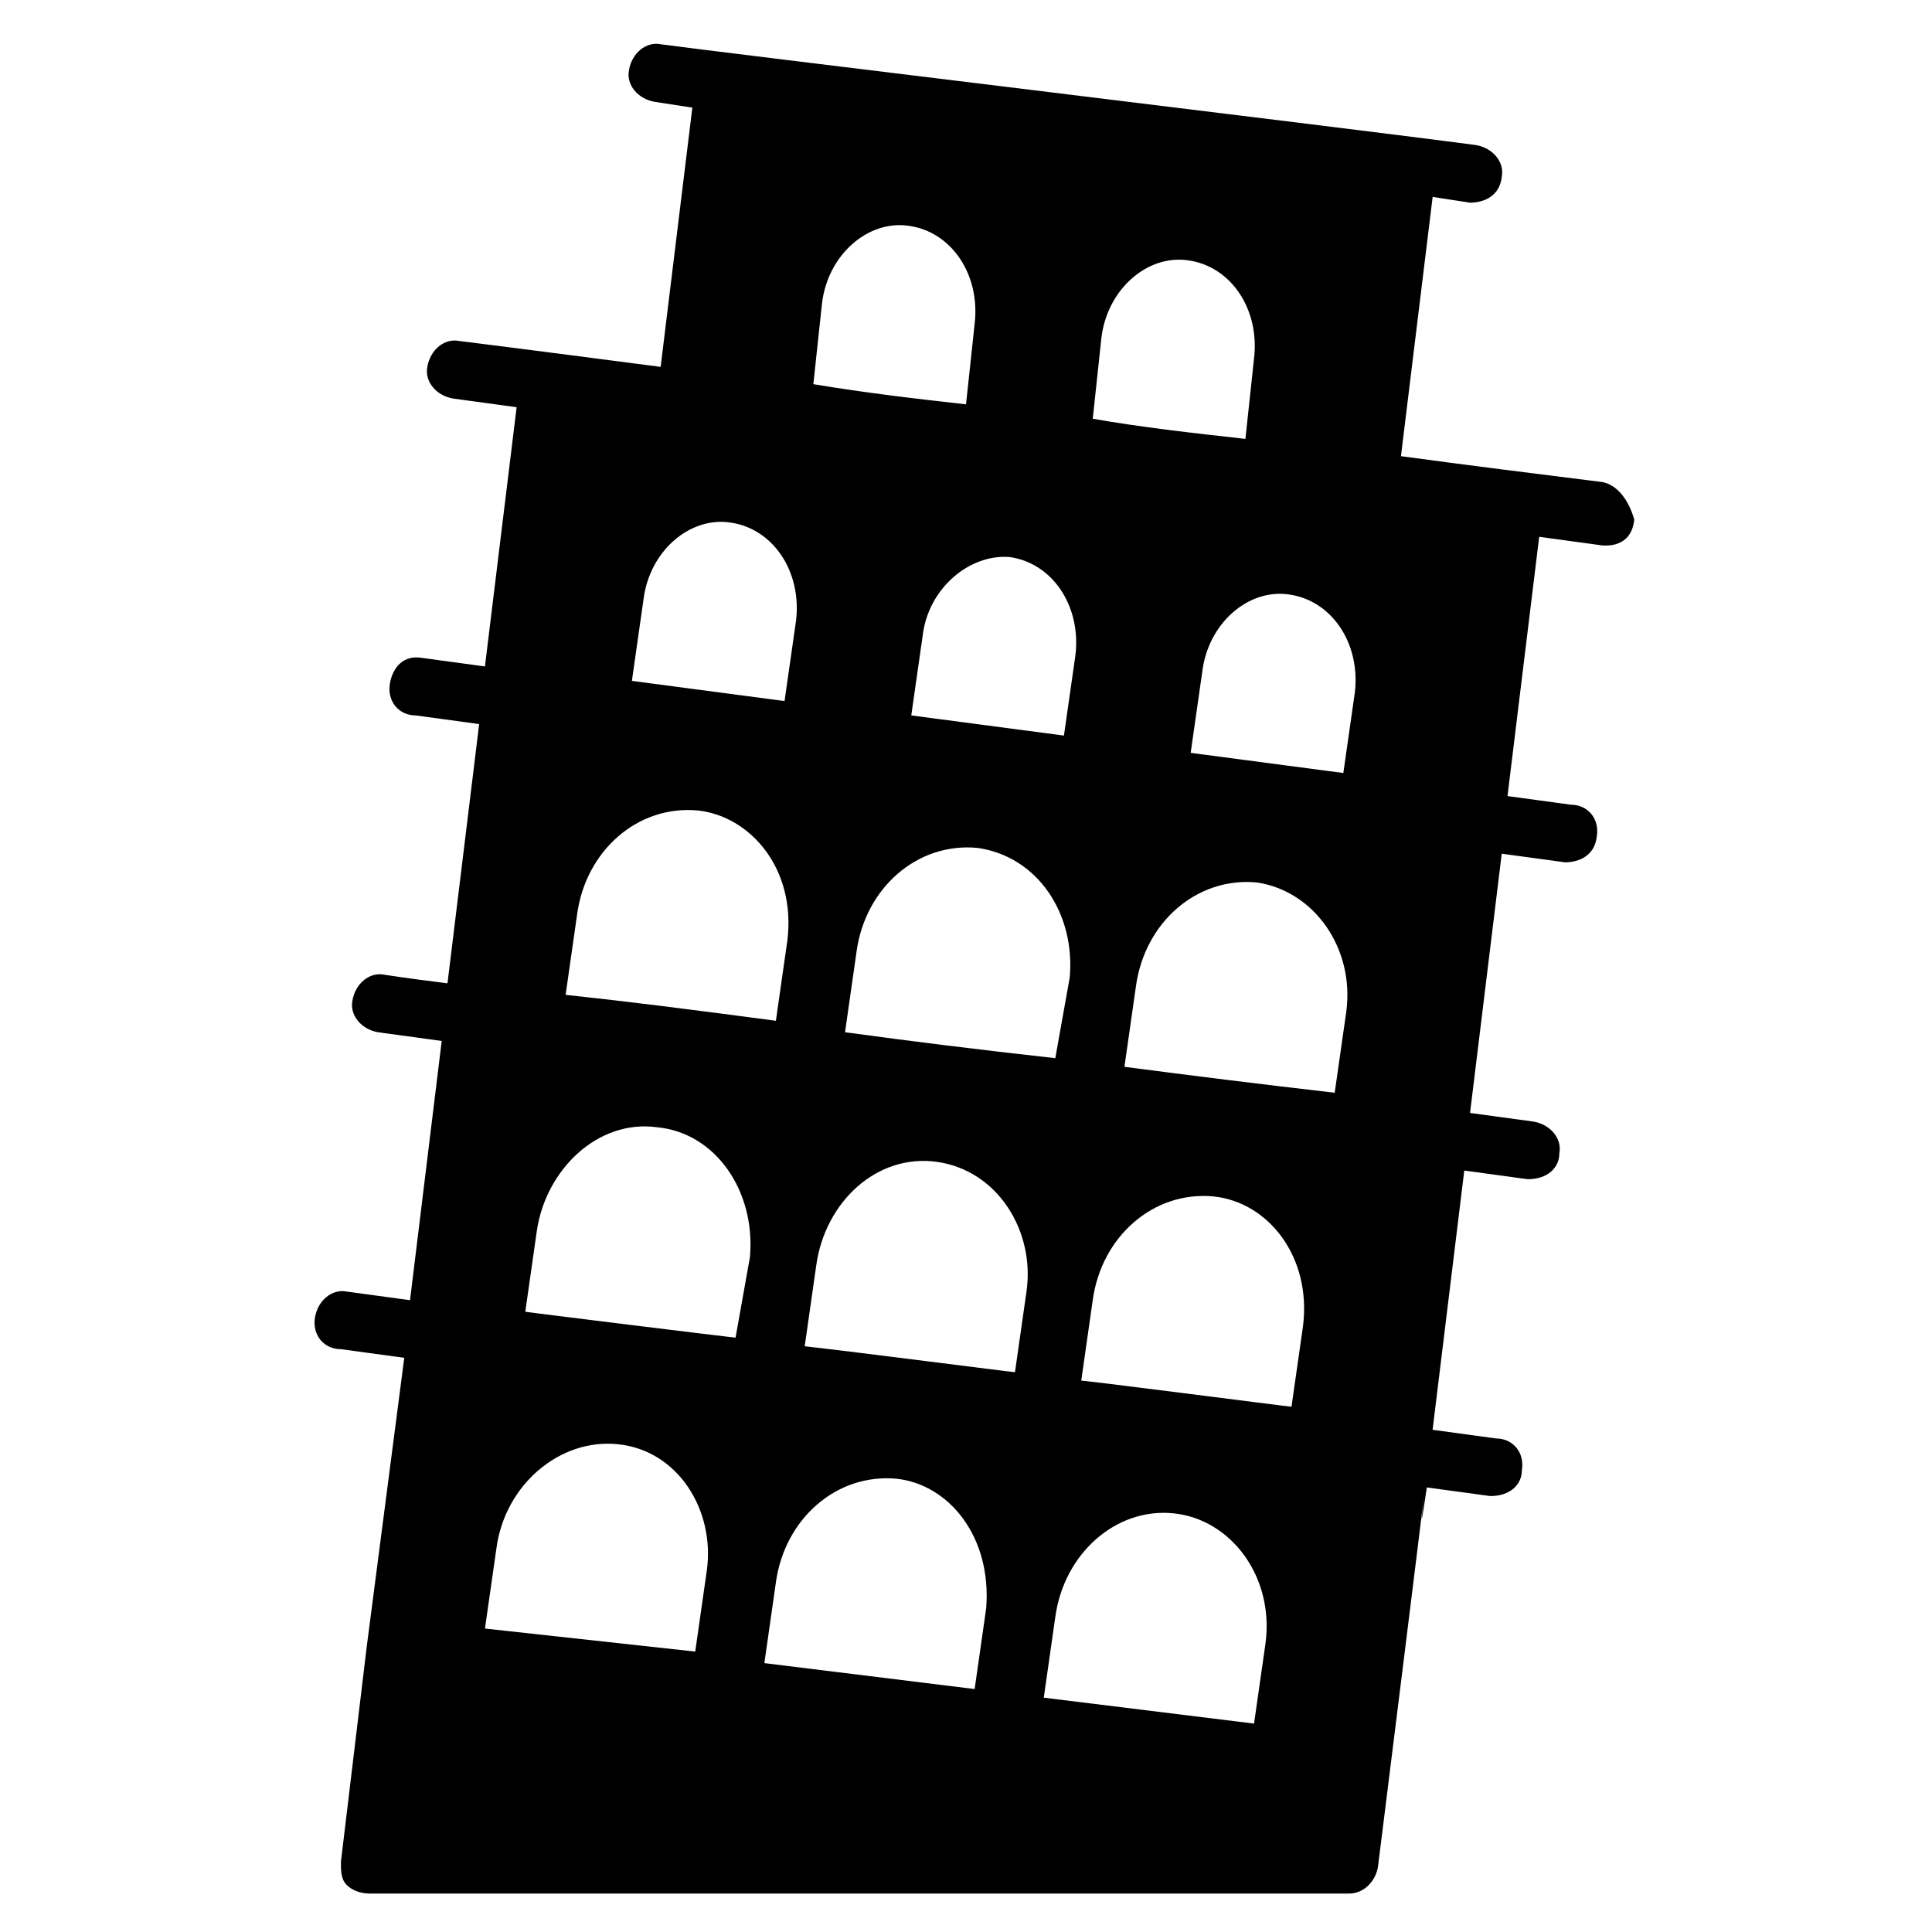
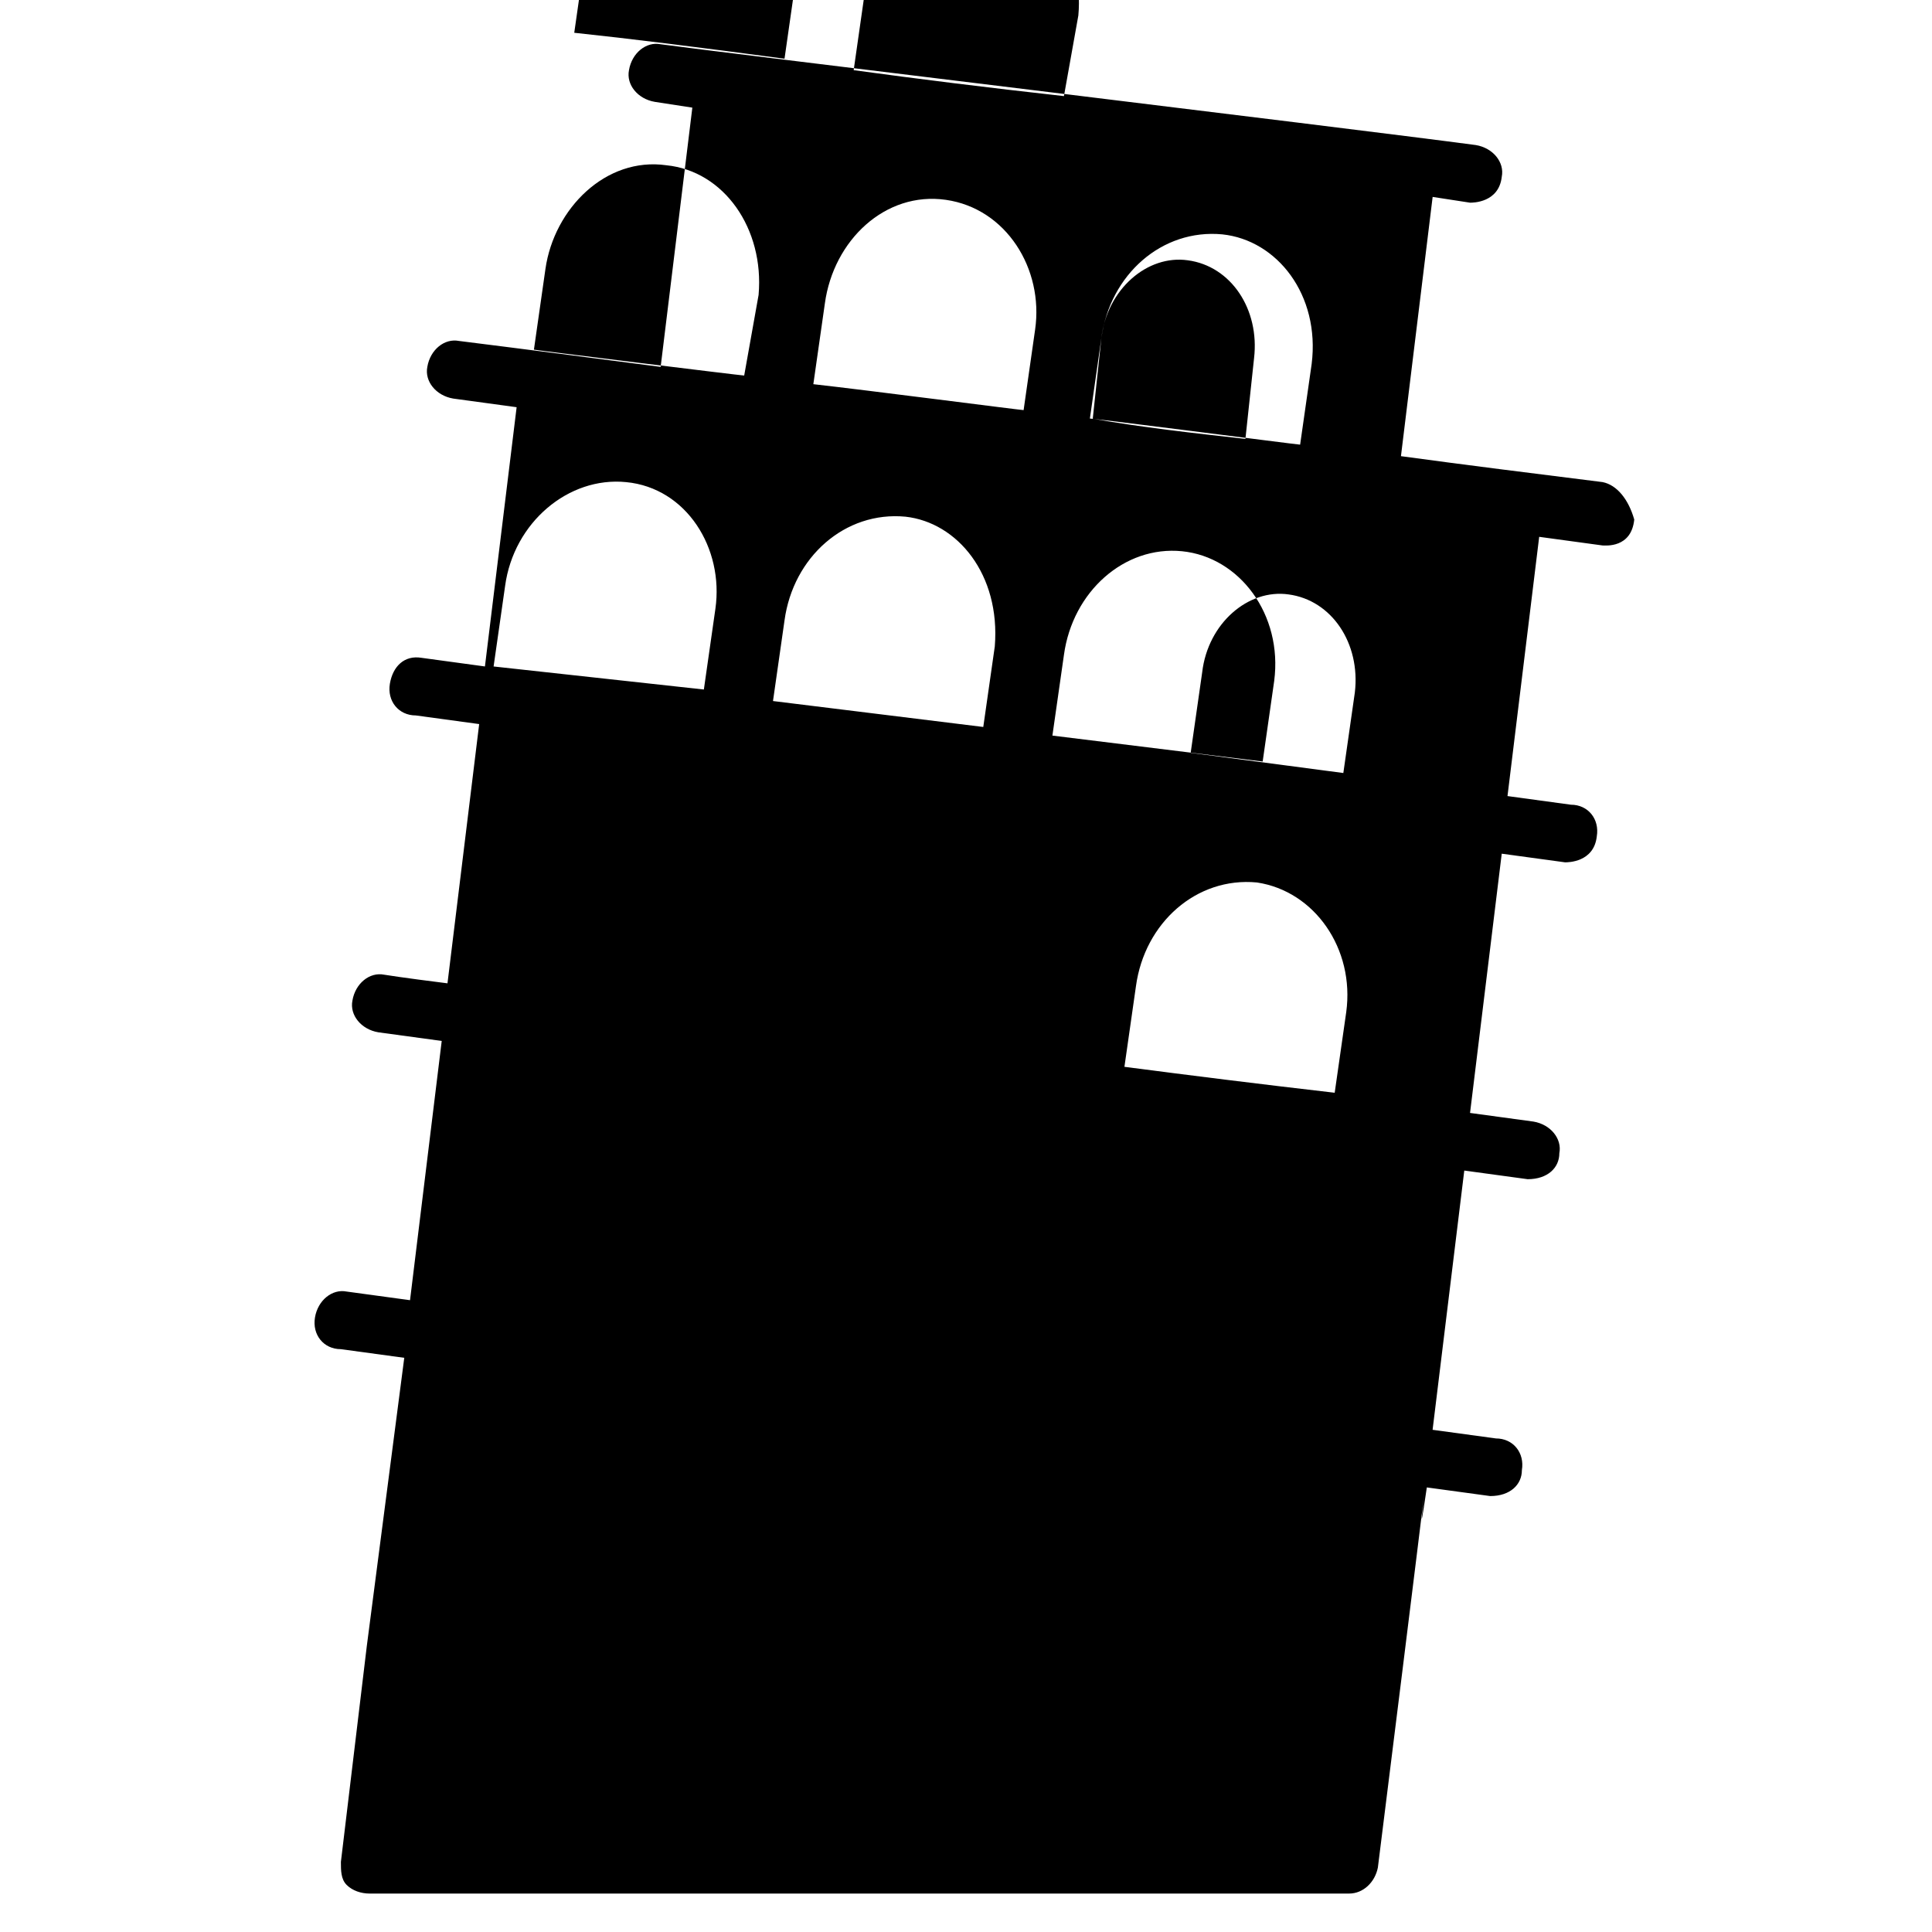
<svg xmlns="http://www.w3.org/2000/svg" fill="#000000" width="800px" height="800px" version="1.1" viewBox="144 144 512 512">
-   <path d="m568.7 271.76c-18.32-2.289-36.641-4.582-53.434-6.871l8.398-68.703 9.922 1.527c0.762 0 7.633 0 8.398-6.871 0.762-3.816-2.289-7.633-6.871-8.398-34.352-4.578-205.34-25.188-216.03-26.715-3.816-0.762-7.633 2.289-8.398 6.871-0.762 3.816 2.289 7.633 6.871 8.398l9.922 1.527-8.398 68.703c-17.559-2.289-35.113-4.582-53.434-6.871-3.816-0.762-7.633 2.289-8.398 6.871-0.762 3.816 2.289 7.633 6.871 8.398l16.793 2.289-8.398 68.703-16.793-2.289c-4.582-0.762-7.633 2.289-8.398 6.871-0.762 4.582 2.289 8.398 6.871 8.398l16.793 2.289-8.398 68.703c-12.215-1.527-16.793-2.289-16.793-2.289-3.816-0.762-7.633 2.289-8.398 6.871-0.762 3.816 2.289 7.633 6.871 8.398l16.793 2.289-8.398 68.703-16.793-2.289c-3.816-0.762-7.633 2.289-8.398 6.871-0.762 4.582 2.289 8.398 6.871 8.398l16.793 2.289-9.922 76.336-6.871 57.25c0 2.289 0 4.582 1.527 6.106 1.527 1.527 3.816 2.289 6.106 2.289h259.54c3.816 0 6.871-3.055 7.633-6.871 21.375-170.99 7.633-64.121 12.977-100.76l16.793 2.289c5.344 0 8.398-3.055 8.398-6.871 0.762-4.582-2.289-8.398-6.871-8.398l-16.793-2.289 8.398-68.703 16.793 2.289c5.344 0 8.398-3.055 8.398-6.871 0.762-3.816-2.289-7.633-6.871-8.398-5.344-0.762-11.449-1.527-16.793-2.289l8.398-68.703 16.793 2.289c0.762 0 7.633 0 8.398-6.871 0.762-4.582-2.289-8.398-6.871-8.398l-16.793-2.289 8.398-68.703 16.793 2.289c0.762 0 7.633 0.762 8.398-6.871-1.52-5.344-4.574-9.16-8.391-9.922zm-83.207 29.77c11.449 1.527 19.082 12.977 17.559 25.953l-3.055 21.375-40.457-5.344 3.055-21.375c1.527-12.977 12.211-22.137 22.898-20.609zm12.215 132.06c-19.848-2.289-38.168-4.582-55.723-6.871l3.055-21.375c2.289-16.793 16.031-29.008 32.062-27.48 15.266 2.289 25.953 17.559 23.664 34.352zm-61.832-200c1.527-12.977 12.215-22.137 22.902-20.609 11.449 1.527 19.082 12.977 17.559 25.953l-2.289 21.375c-13.742-1.527-27.48-3.055-40.457-5.344zm-2.289 254.96c2.289-16.793 16.031-29.008 32.062-27.48 14.504 1.527 25.953 16.031 23.664 34.352l-3.055 21.375c-0.762 0-59.543-7.633-55.723-6.871zm-9.922-64.121c-20.609-2.289-38.93-4.582-55.723-6.871l3.055-21.375c2.289-16.793 16.031-29.008 32.062-27.48 16.031 2.289 25.953 17.559 24.426 34.352zm-12.215-132.82c11.449 1.527 19.082 12.977 17.559 25.953l-3.055 21.375-40.457-5.344 3.055-21.375c1.523-12.211 12.211-21.371 22.898-20.609zm-49.617-67.172c1.527-12.977 12.215-22.137 22.902-20.609 11.449 1.527 19.082 12.977 17.559 25.953l-2.293 21.371c-13.742-1.527-26.719-3.055-40.457-5.344zm-1.527 254.96c2.289-16.793 16.031-29.77 32.062-27.48s25.953 18.32 23.664 34.352l-3.055 21.375c-0.762 0-41.984-5.344-55.723-6.871zm-45.801-176.33c1.527-12.977 12.215-22.137 22.902-20.609 11.449 1.527 19.082 12.977 17.559 25.953l-3.055 21.375-40.457-5.344zm-17.559 83.203c2.289-16.793 16.031-29.008 32.062-27.48 13.742 1.527 25.953 15.266 23.664 34.352l-3.055 21.375c-22.902-3.055-41.223-5.344-55.723-6.871zm-10.688 83.969c2.289-16.031 16.031-29.77 32.062-27.48 15.266 1.527 25.953 16.793 24.426 34.352l-3.816 21.371c-0.762 0-56.488-6.871-55.723-6.871zm45.039 90.074-3.055 21.375-55.723-6.106 3.055-21.375c2.289-16.793 16.793-29.008 32.062-27.48 16.027 1.527 25.949 17.555 23.66 33.586zm74.047 9.926-3.055 21.375-55.727-6.871 3.055-21.375c2.289-16.793 16.031-29.008 32.062-27.48 13.738 1.527 25.188 15.266 23.664 34.352zm74.043 9.16-3.055 21.371-55.723-6.871 3.055-21.375c2.289-16.793 16.031-29.008 31.297-27.48 15.266 1.531 26.715 16.797 24.426 34.355z" />
+   <path d="m568.7 271.76c-18.32-2.289-36.641-4.582-53.434-6.871l8.398-68.703 9.922 1.527c0.762 0 7.633 0 8.398-6.871 0.762-3.816-2.289-7.633-6.871-8.398-34.352-4.578-205.34-25.188-216.03-26.715-3.816-0.762-7.633 2.289-8.398 6.871-0.762 3.816 2.289 7.633 6.871 8.398l9.922 1.527-8.398 68.703c-17.559-2.289-35.113-4.582-53.434-6.871-3.816-0.762-7.633 2.289-8.398 6.871-0.762 3.816 2.289 7.633 6.871 8.398l16.793 2.289-8.398 68.703-16.793-2.289c-4.582-0.762-7.633 2.289-8.398 6.871-0.762 4.582 2.289 8.398 6.871 8.398l16.793 2.289-8.398 68.703c-12.215-1.527-16.793-2.289-16.793-2.289-3.816-0.762-7.633 2.289-8.398 6.871-0.762 3.816 2.289 7.633 6.871 8.398l16.793 2.289-8.398 68.703-16.793-2.289c-3.816-0.762-7.633 2.289-8.398 6.871-0.762 4.582 2.289 8.398 6.871 8.398l16.793 2.289-9.922 76.336-6.871 57.25c0 2.289 0 4.582 1.527 6.106 1.527 1.527 3.816 2.289 6.106 2.289h259.54c3.816 0 6.871-3.055 7.633-6.871 21.375-170.99 7.633-64.121 12.977-100.76l16.793 2.289c5.344 0 8.398-3.055 8.398-6.871 0.762-4.582-2.289-8.398-6.871-8.398l-16.793-2.289 8.398-68.703 16.793 2.289c5.344 0 8.398-3.055 8.398-6.871 0.762-3.816-2.289-7.633-6.871-8.398-5.344-0.762-11.449-1.527-16.793-2.289l8.398-68.703 16.793 2.289c0.762 0 7.633 0 8.398-6.871 0.762-4.582-2.289-8.398-6.871-8.398l-16.793-2.289 8.398-68.703 16.793 2.289c0.762 0 7.633 0.762 8.398-6.871-1.52-5.344-4.574-9.16-8.391-9.922zm-83.207 29.77c11.449 1.527 19.082 12.977 17.559 25.953l-3.055 21.375-40.457-5.344 3.055-21.375c1.527-12.977 12.211-22.137 22.898-20.609zm12.215 132.06c-19.848-2.289-38.168-4.582-55.723-6.871l3.055-21.375c2.289-16.793 16.031-29.008 32.062-27.48 15.266 2.289 25.953 17.559 23.664 34.352zm-61.832-200c1.527-12.977 12.215-22.137 22.902-20.609 11.449 1.527 19.082 12.977 17.559 25.953l-2.289 21.375c-13.742-1.527-27.48-3.055-40.457-5.344zc2.289-16.793 16.031-29.008 32.062-27.48 14.504 1.527 25.953 16.031 23.664 34.352l-3.055 21.375c-0.762 0-59.543-7.633-55.723-6.871zm-9.922-64.121c-20.609-2.289-38.93-4.582-55.723-6.871l3.055-21.375c2.289-16.793 16.031-29.008 32.062-27.48 16.031 2.289 25.953 17.559 24.426 34.352zm-12.215-132.82c11.449 1.527 19.082 12.977 17.559 25.953l-3.055 21.375-40.457-5.344 3.055-21.375c1.523-12.211 12.211-21.371 22.898-20.609zm-49.617-67.172c1.527-12.977 12.215-22.137 22.902-20.609 11.449 1.527 19.082 12.977 17.559 25.953l-2.293 21.371c-13.742-1.527-26.719-3.055-40.457-5.344zm-1.527 254.96c2.289-16.793 16.031-29.77 32.062-27.48s25.953 18.32 23.664 34.352l-3.055 21.375c-0.762 0-41.984-5.344-55.723-6.871zm-45.801-176.33c1.527-12.977 12.215-22.137 22.902-20.609 11.449 1.527 19.082 12.977 17.559 25.953l-3.055 21.375-40.457-5.344zm-17.559 83.203c2.289-16.793 16.031-29.008 32.062-27.48 13.742 1.527 25.953 15.266 23.664 34.352l-3.055 21.375c-22.902-3.055-41.223-5.344-55.723-6.871zm-10.688 83.969c2.289-16.031 16.031-29.77 32.062-27.48 15.266 1.527 25.953 16.793 24.426 34.352l-3.816 21.371c-0.762 0-56.488-6.871-55.723-6.871zm45.039 90.074-3.055 21.375-55.723-6.106 3.055-21.375c2.289-16.793 16.793-29.008 32.062-27.48 16.027 1.527 25.949 17.555 23.66 33.586zm74.047 9.926-3.055 21.375-55.727-6.871 3.055-21.375c2.289-16.793 16.031-29.008 32.062-27.48 13.738 1.527 25.188 15.266 23.664 34.352zm74.043 9.16-3.055 21.371-55.723-6.871 3.055-21.375c2.289-16.793 16.031-29.008 31.297-27.48 15.266 1.531 26.715 16.797 24.426 34.355z" />
</svg>